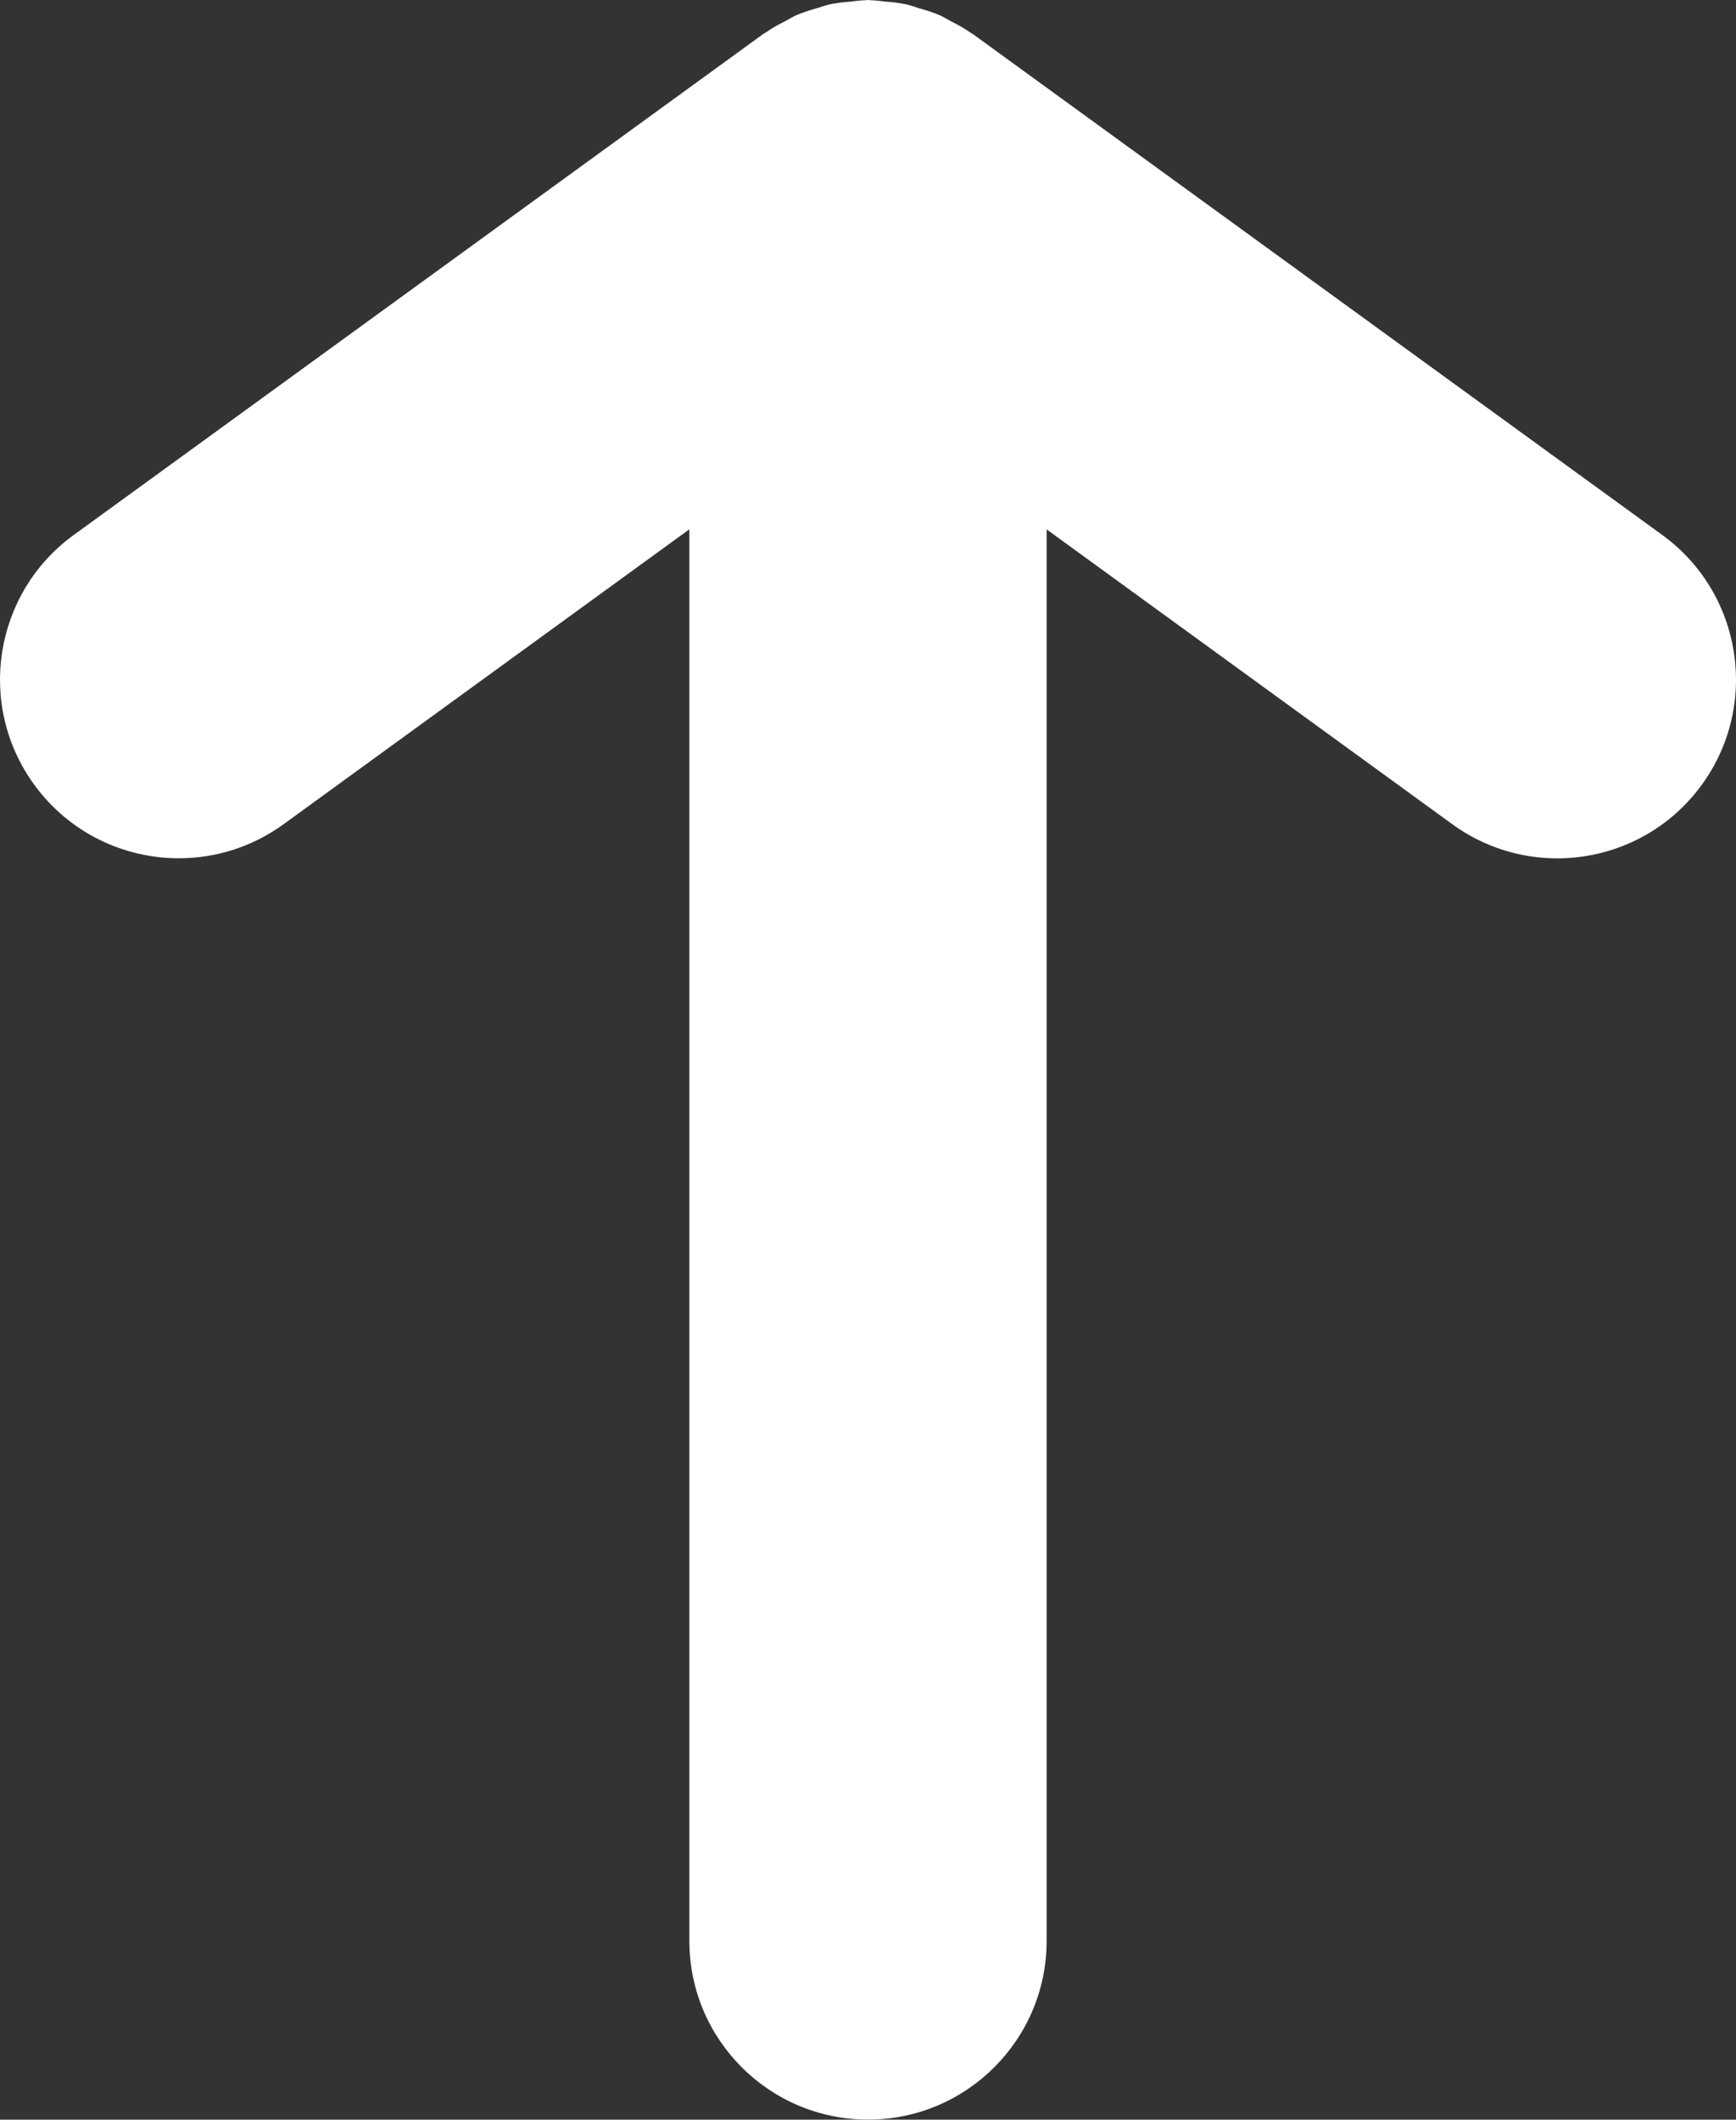
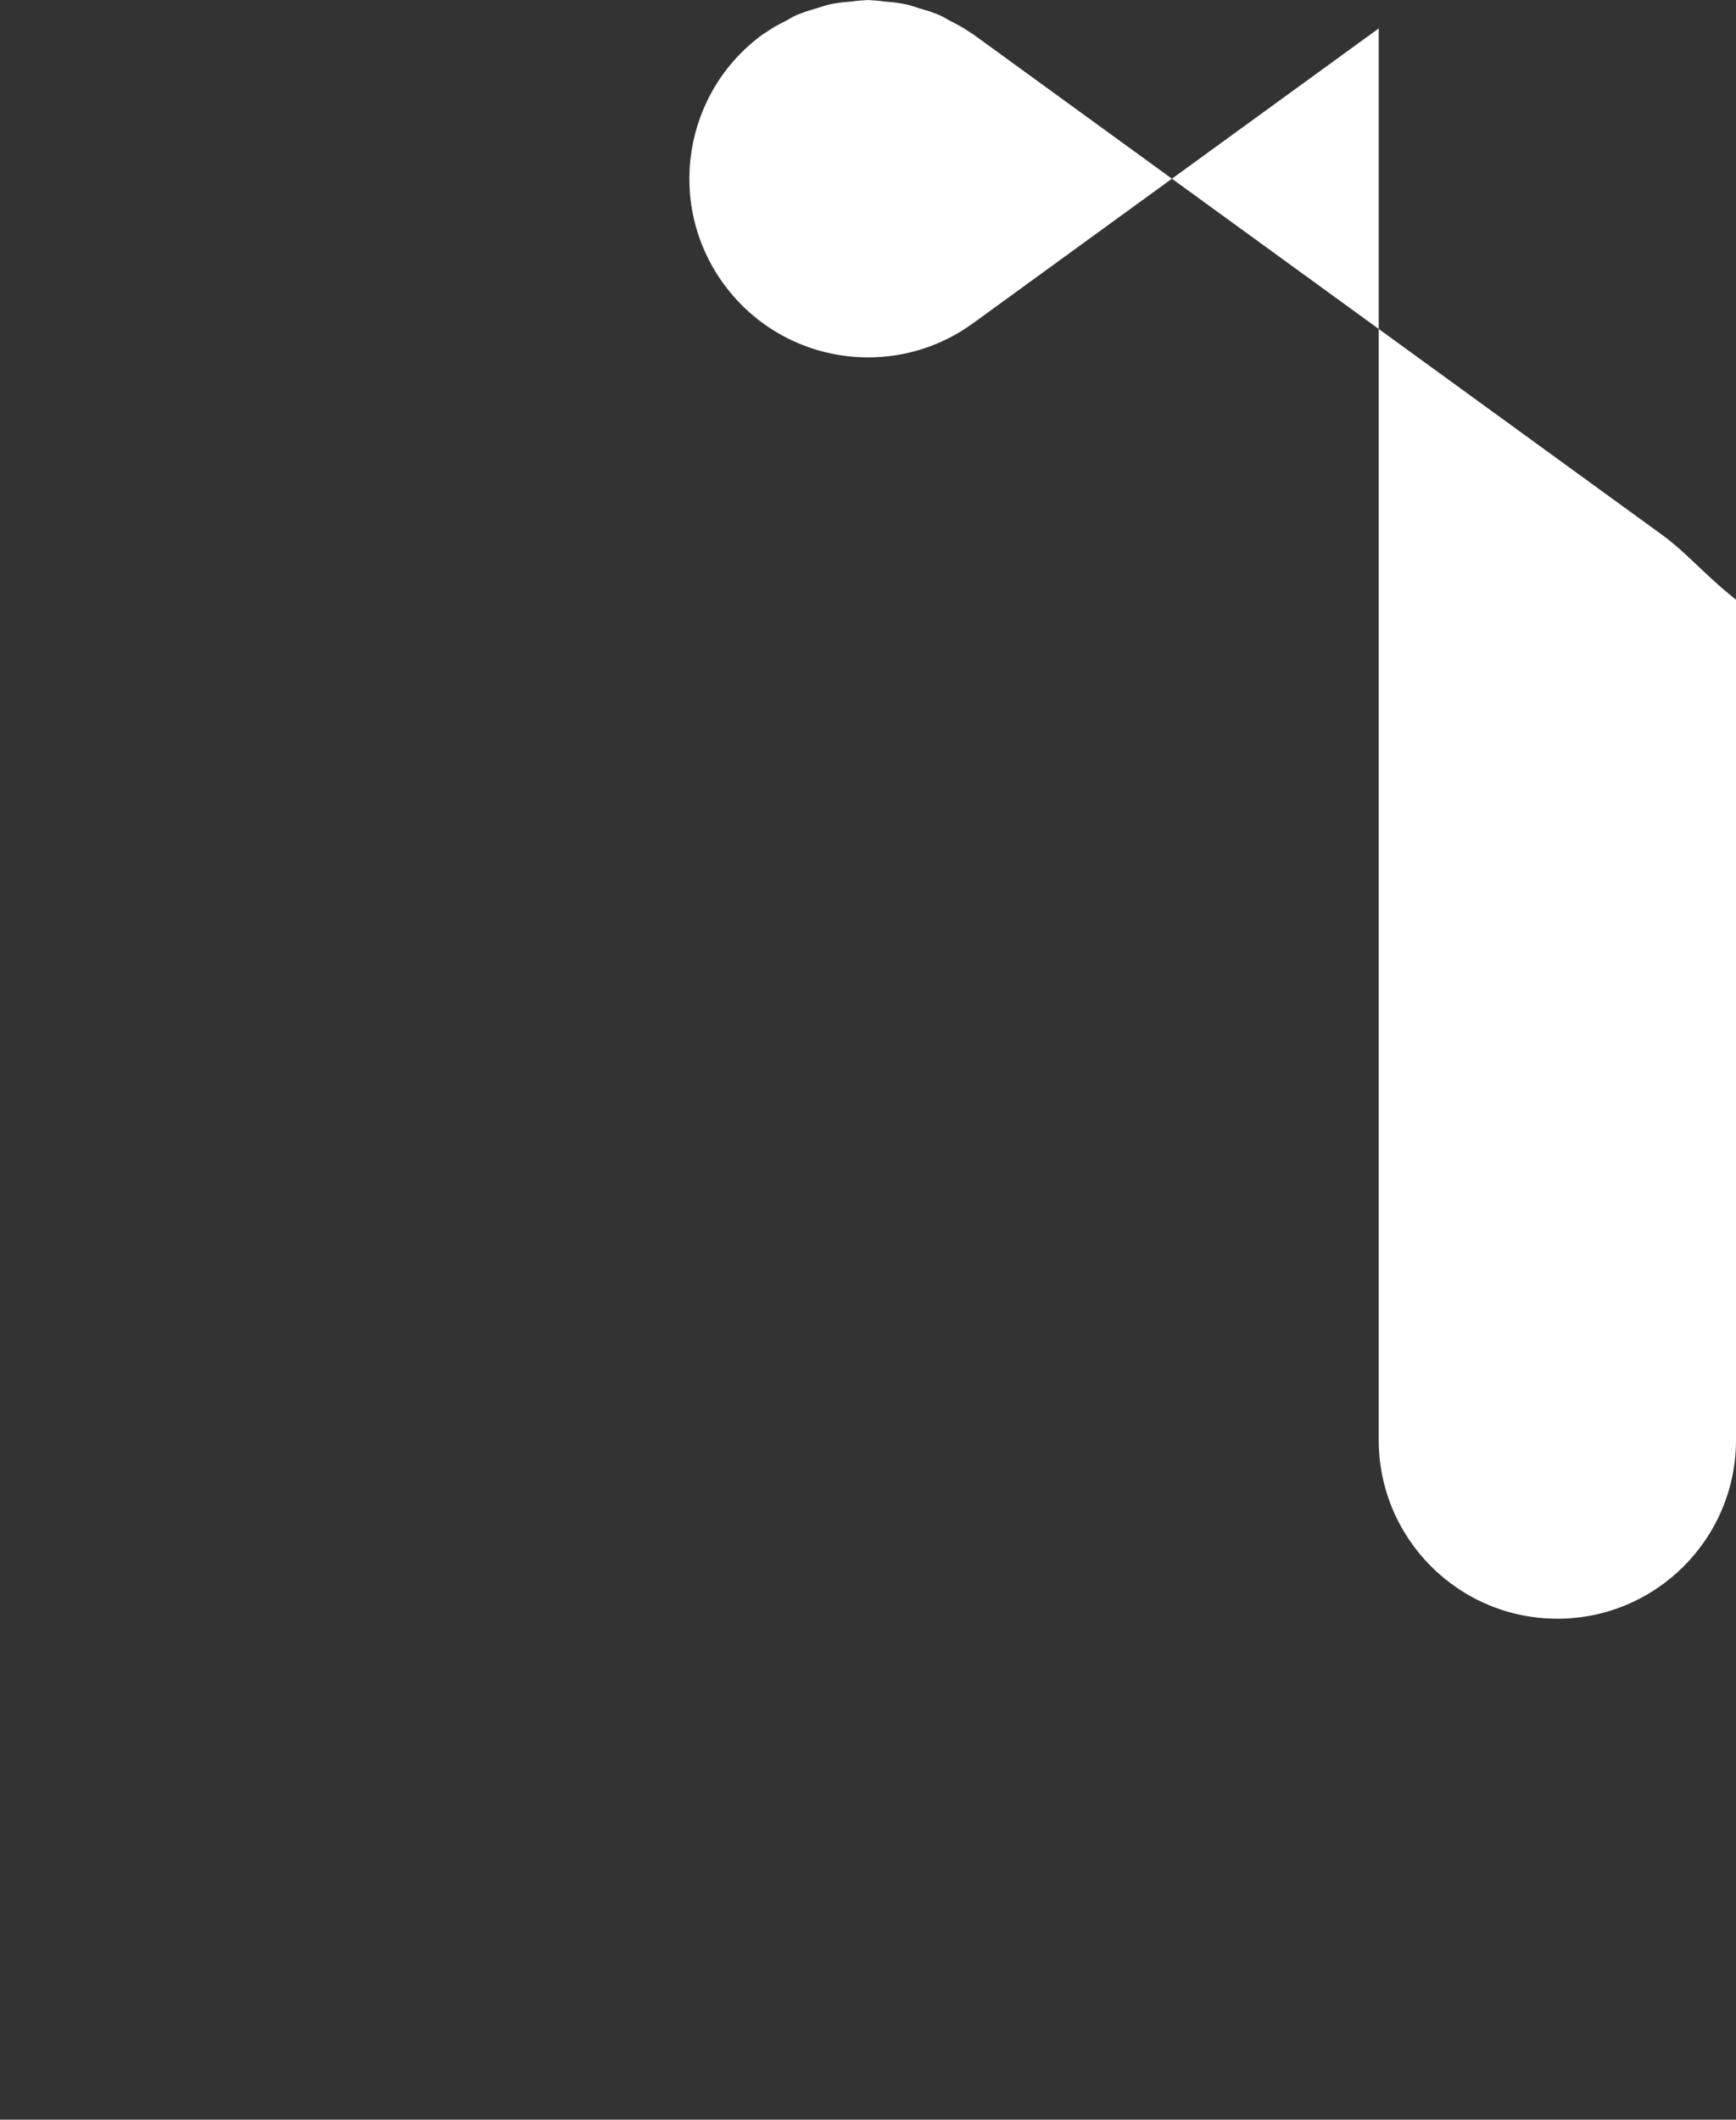
<svg xmlns="http://www.w3.org/2000/svg" version="1.1" id="レイヤー_1" x="0px" y="0px" width="19.436px" height="23.724px" viewBox="0 0 19.436 23.724" enable-background="new 0 0 19.436 23.724" xml:space="preserve">
  <rect x="0" y="0" width="19.436" height="23.724" fill="#333333" stroke="none" />
-   <path fill="#FFFFFF" d="M18.611,5.988l-7.718-5.606c-0.009-0.006-0.019-0.01-0.028-0.017c-0.024-0.017-0.048-0.032-0.072-0.047  c-0.051-0.032-0.104-0.058-0.156-0.085c-0.039-0.021-0.076-0.044-0.115-0.062c-0.024-0.011-0.05-0.019-0.075-0.029  c-0.053-0.021-0.107-0.035-0.162-0.051c-0.046-0.014-0.091-0.032-0.138-0.042c-0.024-0.005-0.049-0.008-0.073-0.013  c-0.054-0.01-0.108-0.013-0.163-0.018C9.857,0.012,9.806,0.004,9.753,0.003C9.741,0.003,9.729,0,9.718,0S9.695,0.003,9.683,0.003  C9.63,0.004,9.578,0.012,9.525,0.018C9.471,0.023,9.417,0.026,9.363,0.036C9.338,0.04,9.313,0.043,9.289,0.049  C9.242,0.059,9.197,0.077,9.151,0.09C9.097,0.106,9.043,0.121,8.99,0.141C8.965,0.151,8.939,0.16,8.915,0.17  c-0.04,0.018-0.077,0.042-0.116,0.063C8.746,0.26,8.694,0.286,8.644,0.317C8.619,0.333,8.595,0.349,8.571,0.365  c-0.009,0.006-0.019,0.01-0.028,0.017L0.825,5.988c-0.894,0.649-1.092,1.9-0.443,2.793c0.392,0.539,1.001,0.825,1.62,0.825  c0.408,0,0.819-0.124,1.174-0.382l4.542-3.3v15.799c0,1.104,0.896,2,2,2s2-0.896,2-2V5.925l4.542,3.3  c0.355,0.258,0.767,0.382,1.174,0.382c0.619,0,1.229-0.286,1.62-0.825C19.703,7.888,19.505,6.638,18.611,5.988z" />
+   <path fill="#FFFFFF" d="M18.611,5.988l-7.718-5.606c-0.009-0.006-0.019-0.01-0.028-0.017c-0.024-0.017-0.048-0.032-0.072-0.047  c-0.051-0.032-0.104-0.058-0.156-0.085c-0.039-0.021-0.076-0.044-0.115-0.062c-0.024-0.011-0.05-0.019-0.075-0.029  c-0.053-0.021-0.107-0.035-0.162-0.051c-0.046-0.014-0.091-0.032-0.138-0.042c-0.024-0.005-0.049-0.008-0.073-0.013  c-0.054-0.01-0.108-0.013-0.163-0.018C9.857,0.012,9.806,0.004,9.753,0.003C9.741,0.003,9.729,0,9.718,0S9.695,0.003,9.683,0.003  C9.63,0.004,9.578,0.012,9.525,0.018C9.471,0.023,9.417,0.026,9.363,0.036C9.338,0.04,9.313,0.043,9.289,0.049  C9.242,0.059,9.197,0.077,9.151,0.09C9.097,0.106,9.043,0.121,8.99,0.141C8.965,0.151,8.939,0.16,8.915,0.17  c-0.04,0.018-0.077,0.042-0.116,0.063C8.746,0.26,8.694,0.286,8.644,0.317C8.619,0.333,8.595,0.349,8.571,0.365  c-0.009,0.006-0.019,0.01-0.028,0.017c-0.894,0.649-1.092,1.9-0.443,2.793c0.392,0.539,1.001,0.825,1.62,0.825  c0.408,0,0.819-0.124,1.174-0.382l4.542-3.3v15.799c0,1.104,0.896,2,2,2s2-0.896,2-2V5.925l4.542,3.3  c0.355,0.258,0.767,0.382,1.174,0.382c0.619,0,1.229-0.286,1.62-0.825C19.703,7.888,19.505,6.638,18.611,5.988z" />
</svg>